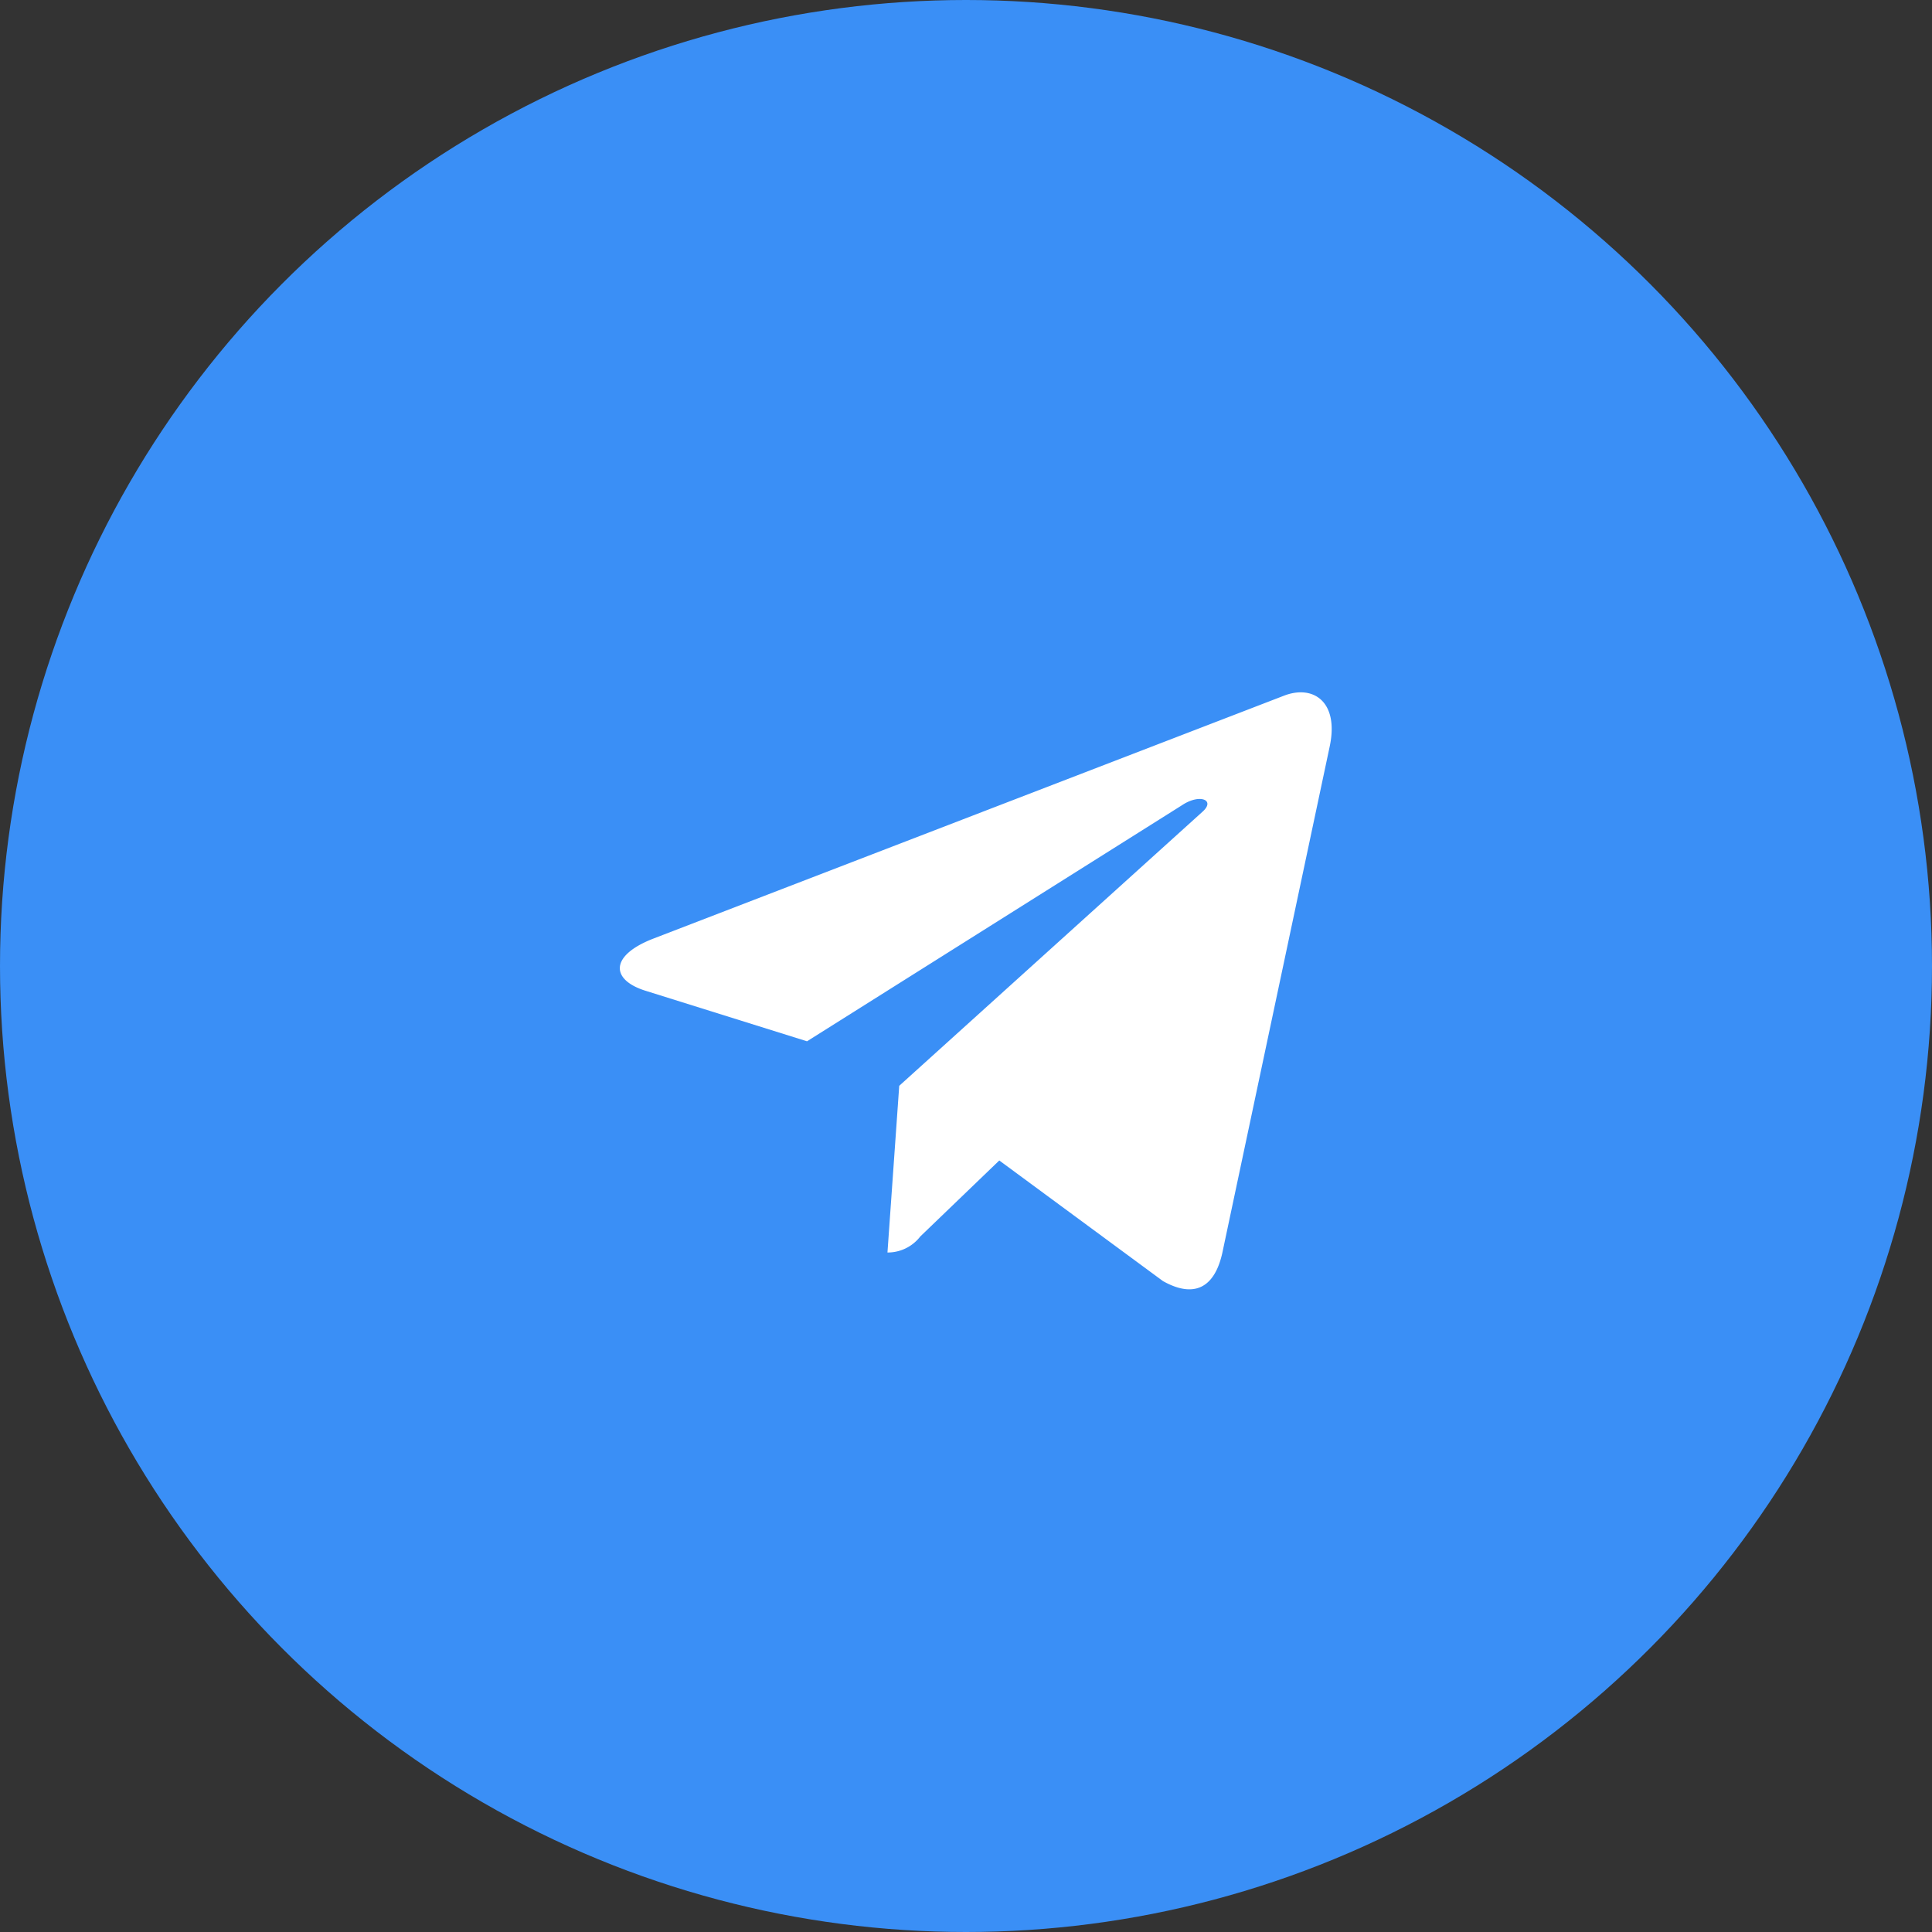
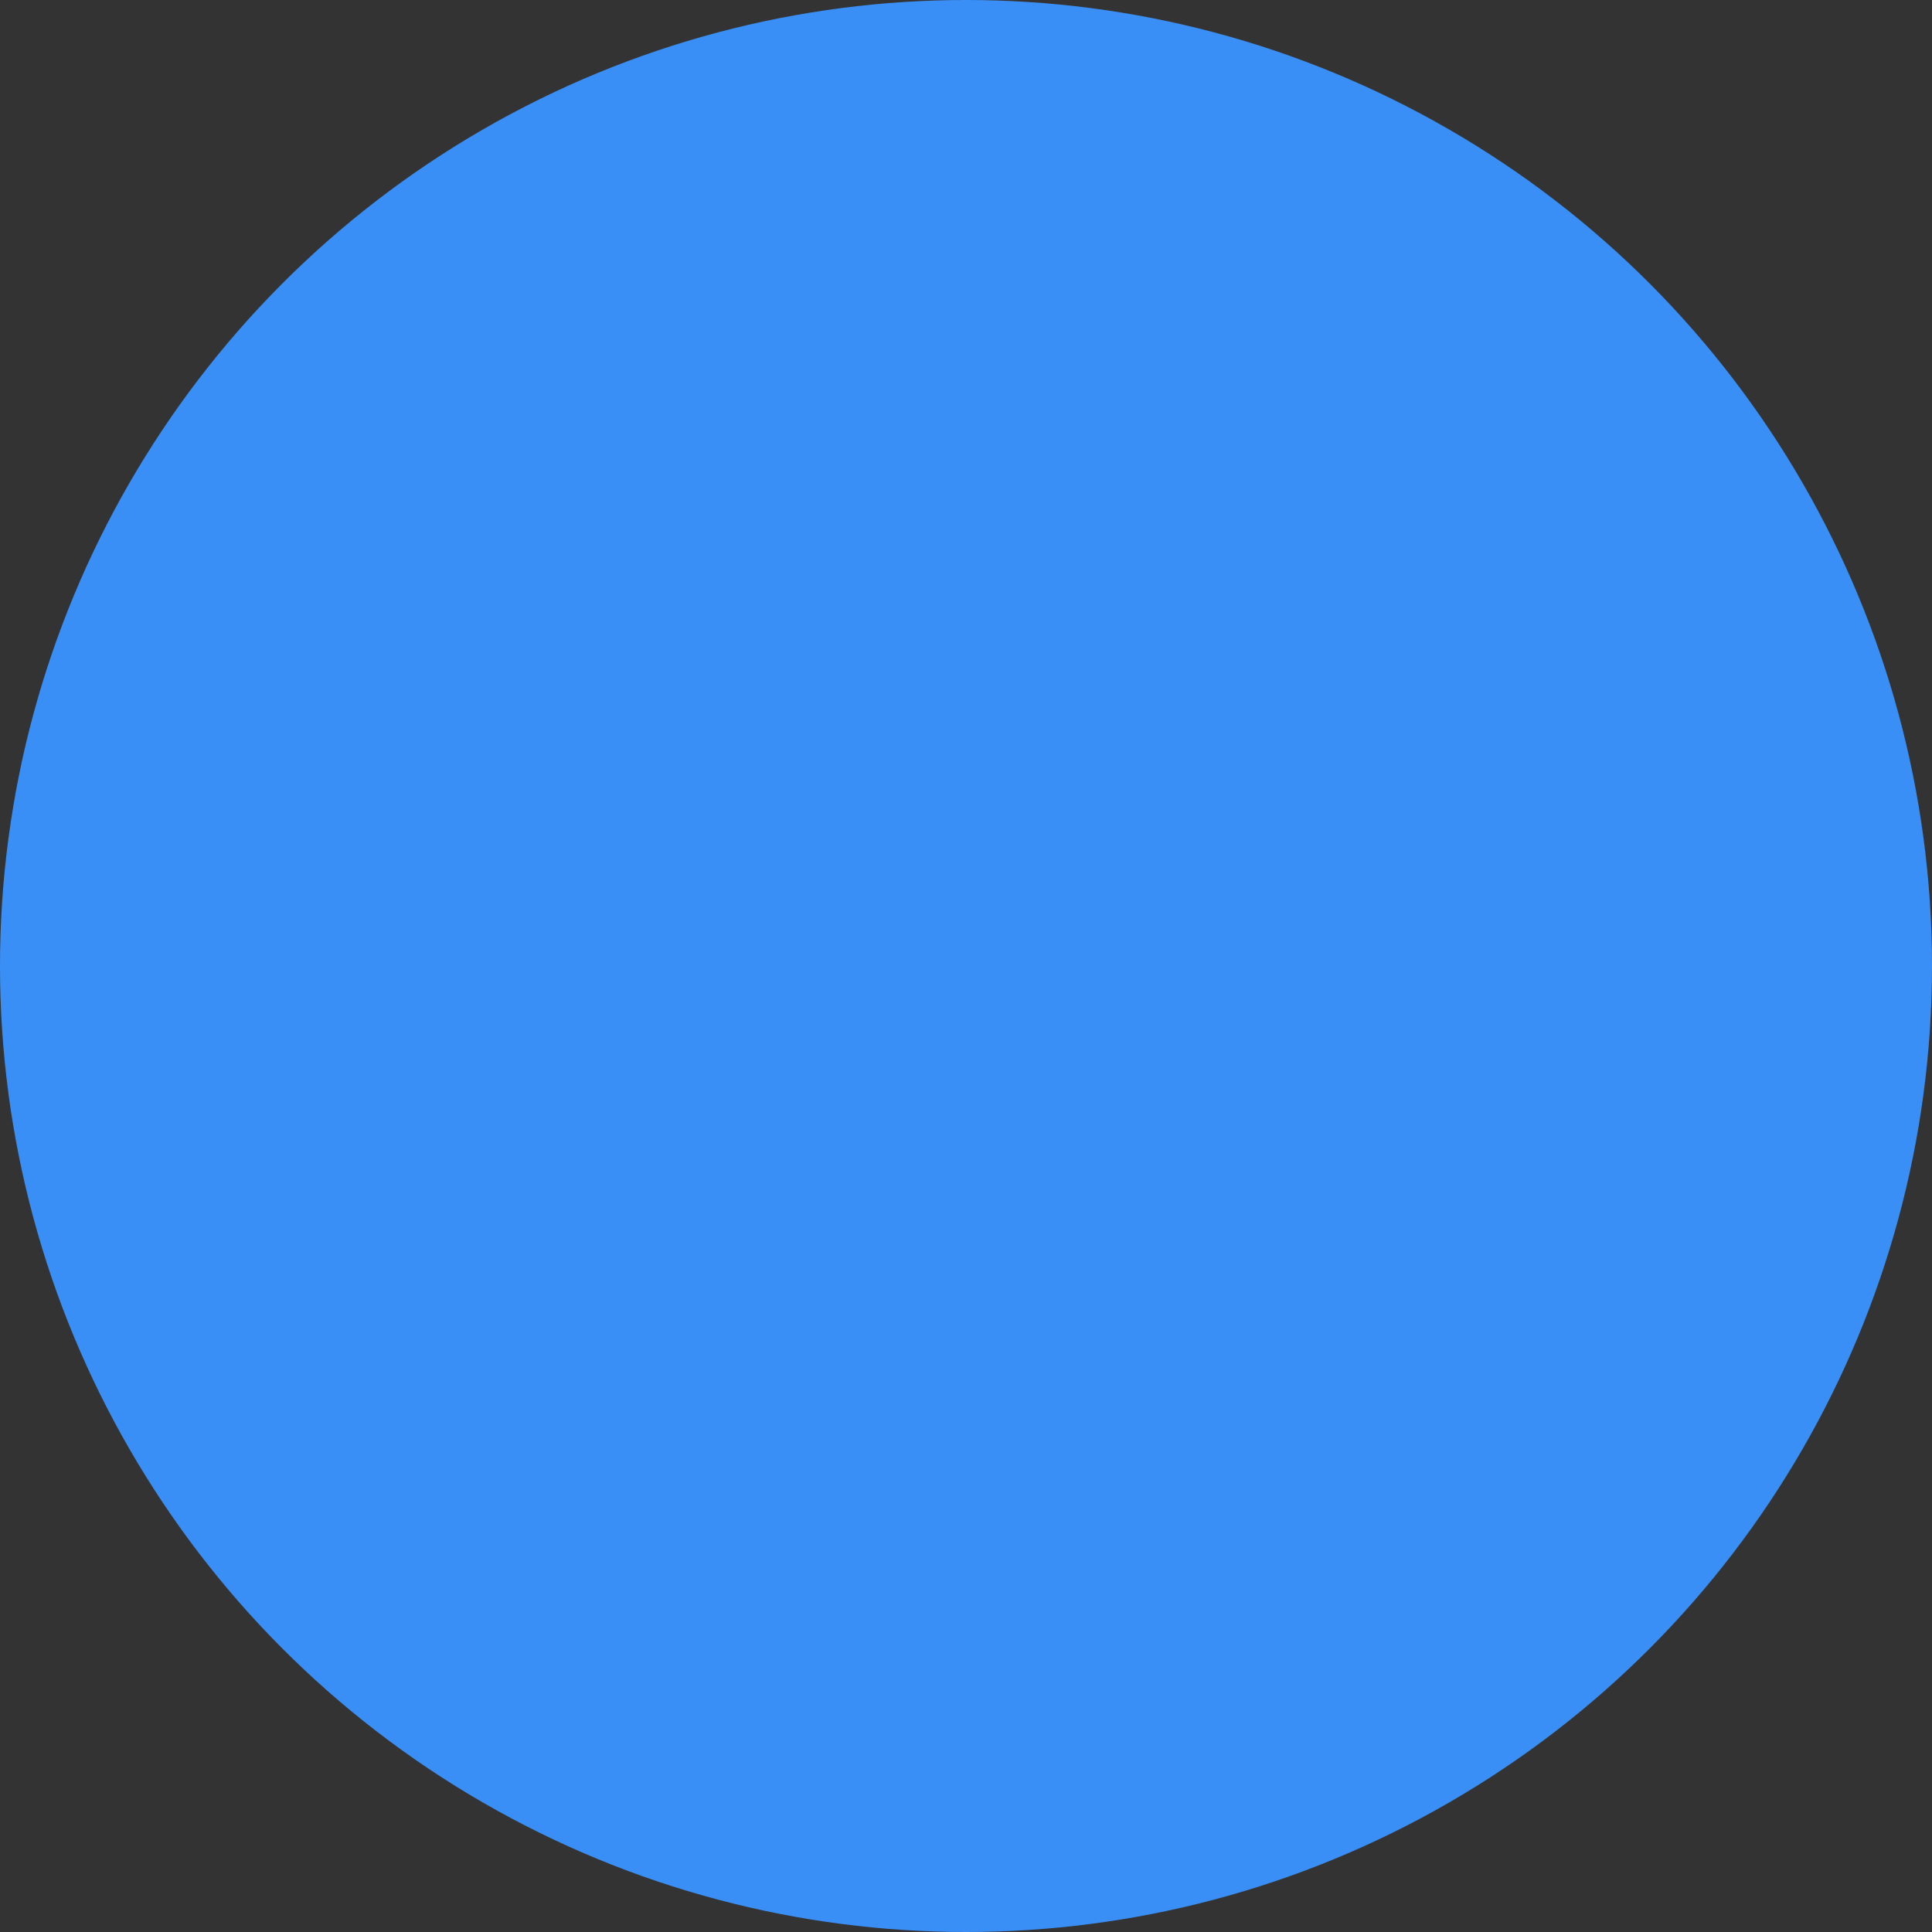
<svg xmlns="http://www.w3.org/2000/svg" width="100" height="100" viewBox="0 0 100 100">
  <rect x="0" y="0" width="100" height="100" fill="#333333" stroke="none" />
  <g id="telegram" transform="translate(0.083 0.38)">
    <circle id="Ellipse_2" data-name="Ellipse 2" cx="50" cy="50" r="50" transform="translate(-0.083 -0.38)" fill="#3a8ff6" />
-     <path id="Icon_awesome-telegram-plane" data-name="Icon awesome-telegram-plane" d="M36.741,7.341l-5.56,26.222c-.419,1.851-1.513,2.311-3.068,1.439l-8.472-6.243-4.088,3.932a2.128,2.128,0,0,1-1.7.831l.609-8.628,15.7-14.188c.683-.609-.148-.946-1.061-.337L9.689,22.59,1.332,19.975c-1.818-.568-1.851-1.818.378-2.69L34.4,4.693C35.91,4.125,37.235,5.03,36.741,7.341Z" transform="translate(31.999 30.927)" fill="#fff" />
  </g>
</svg>